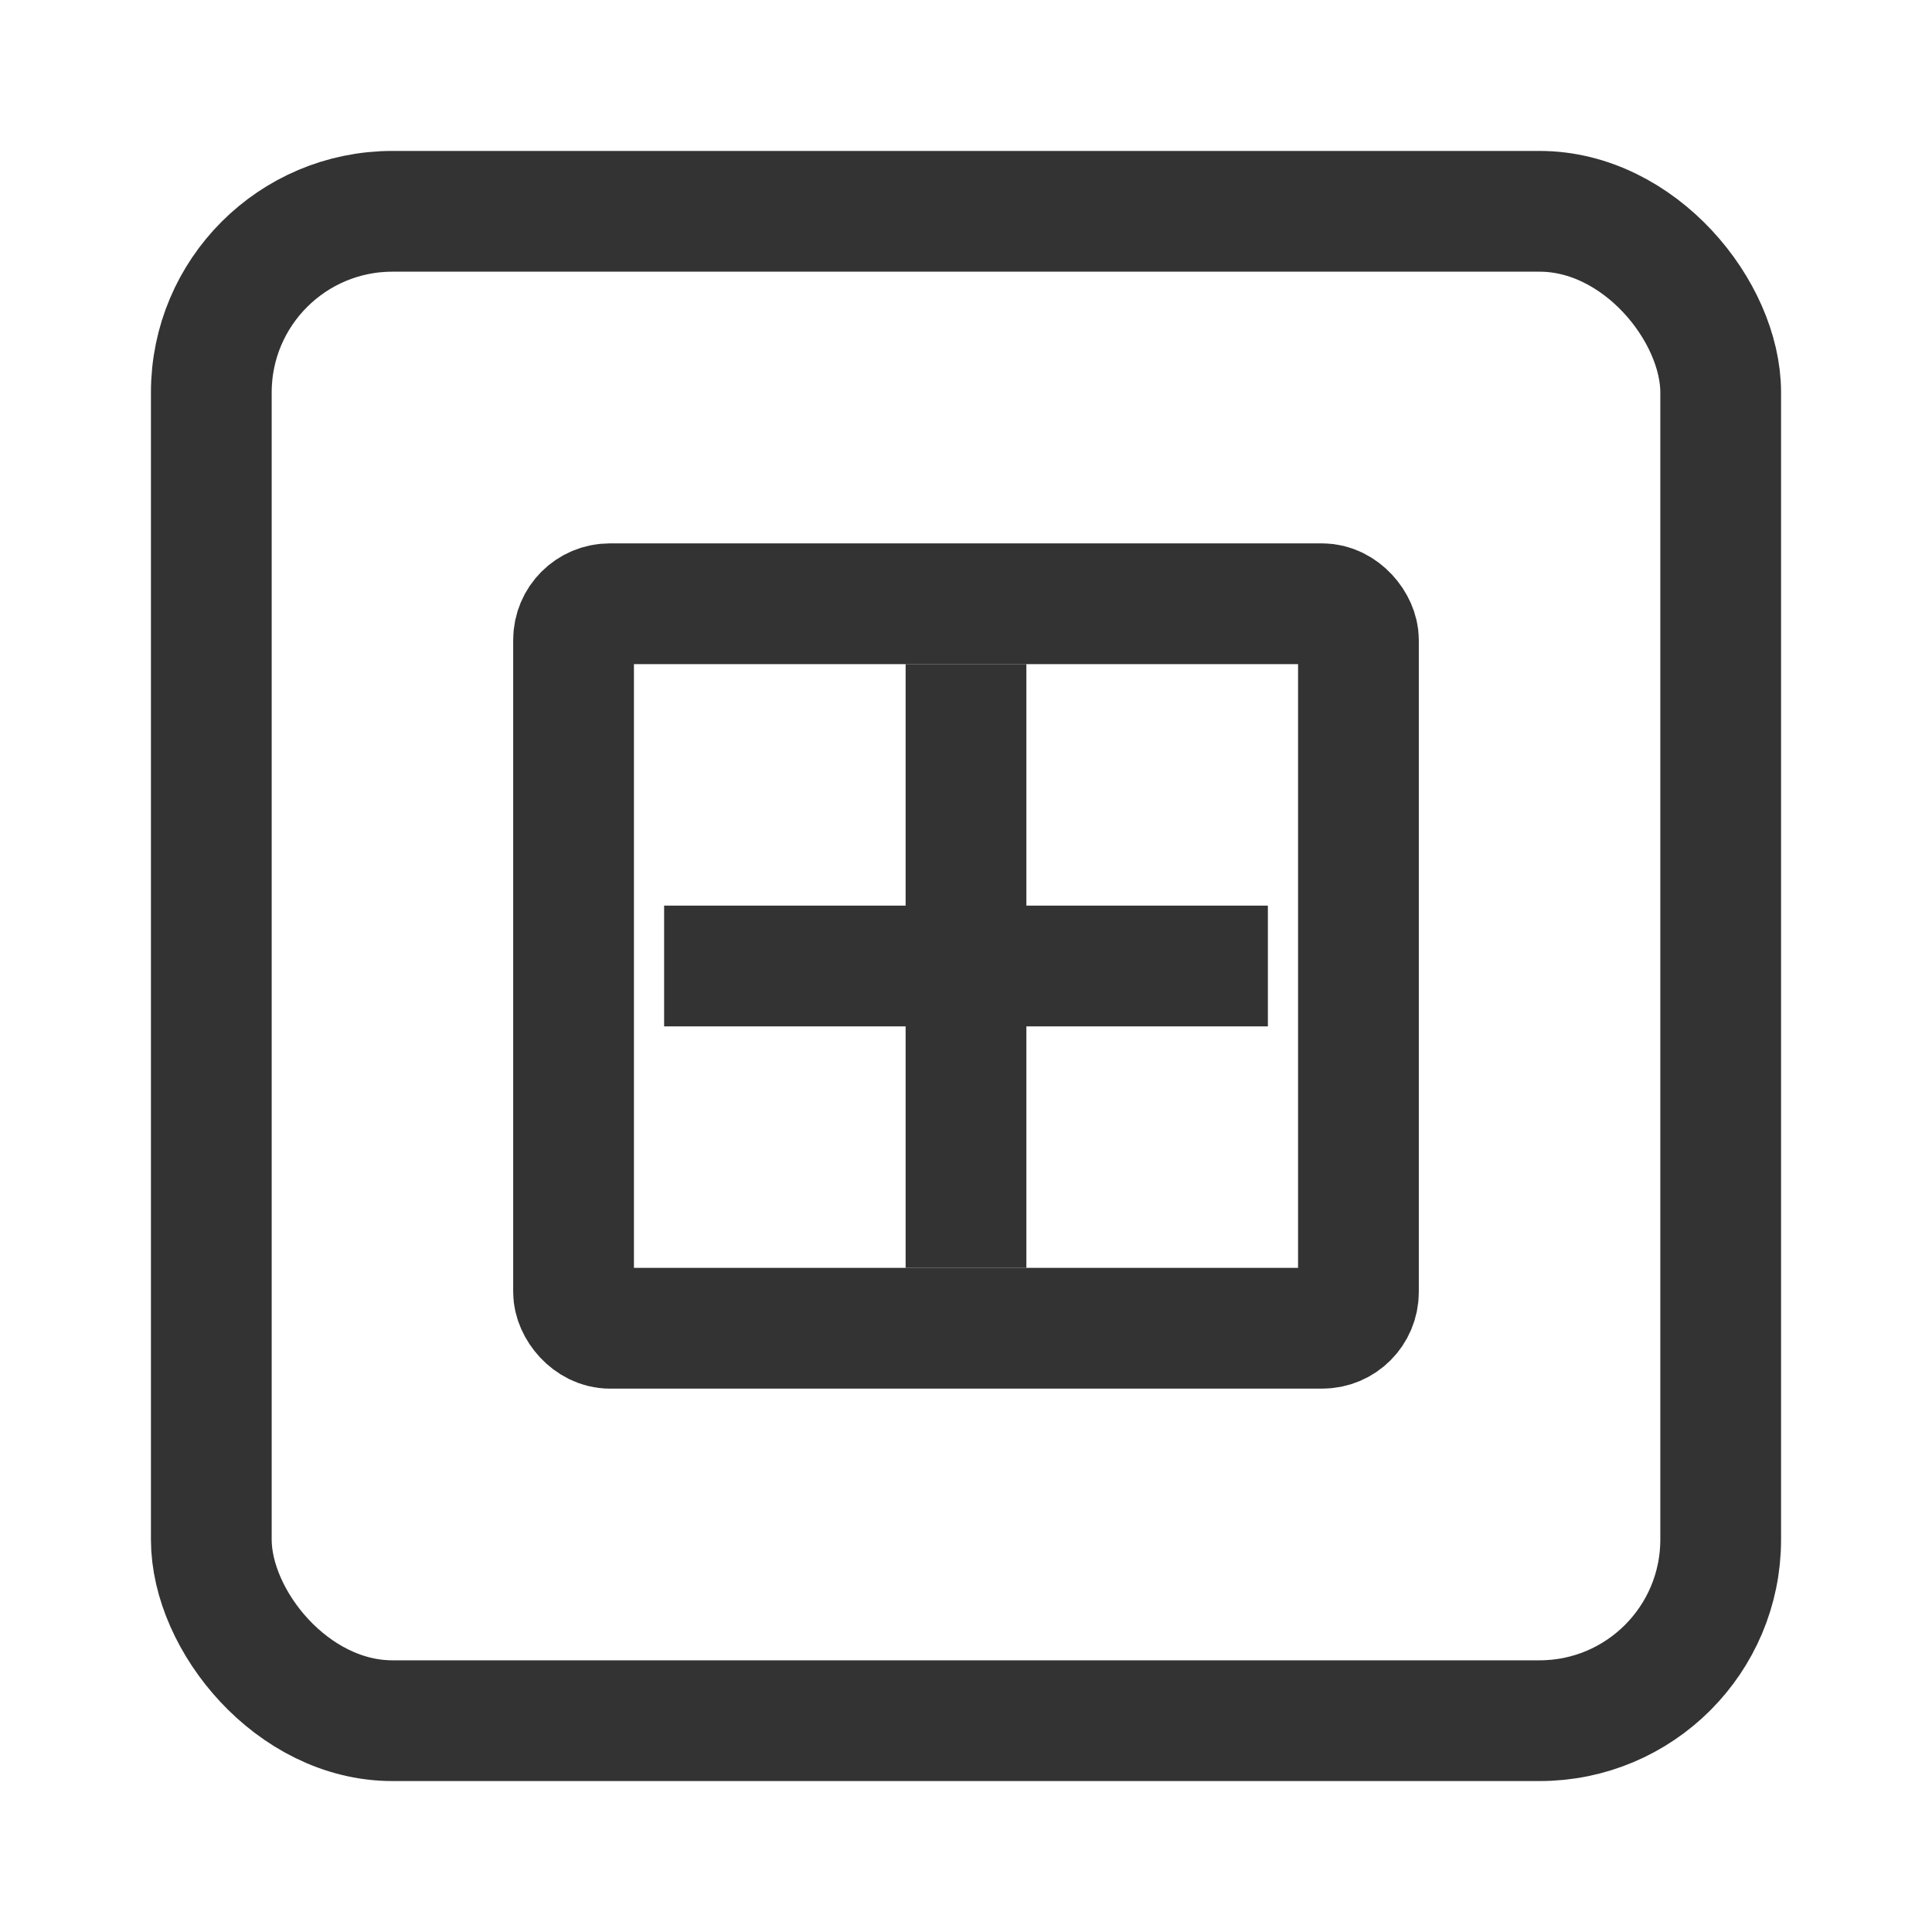
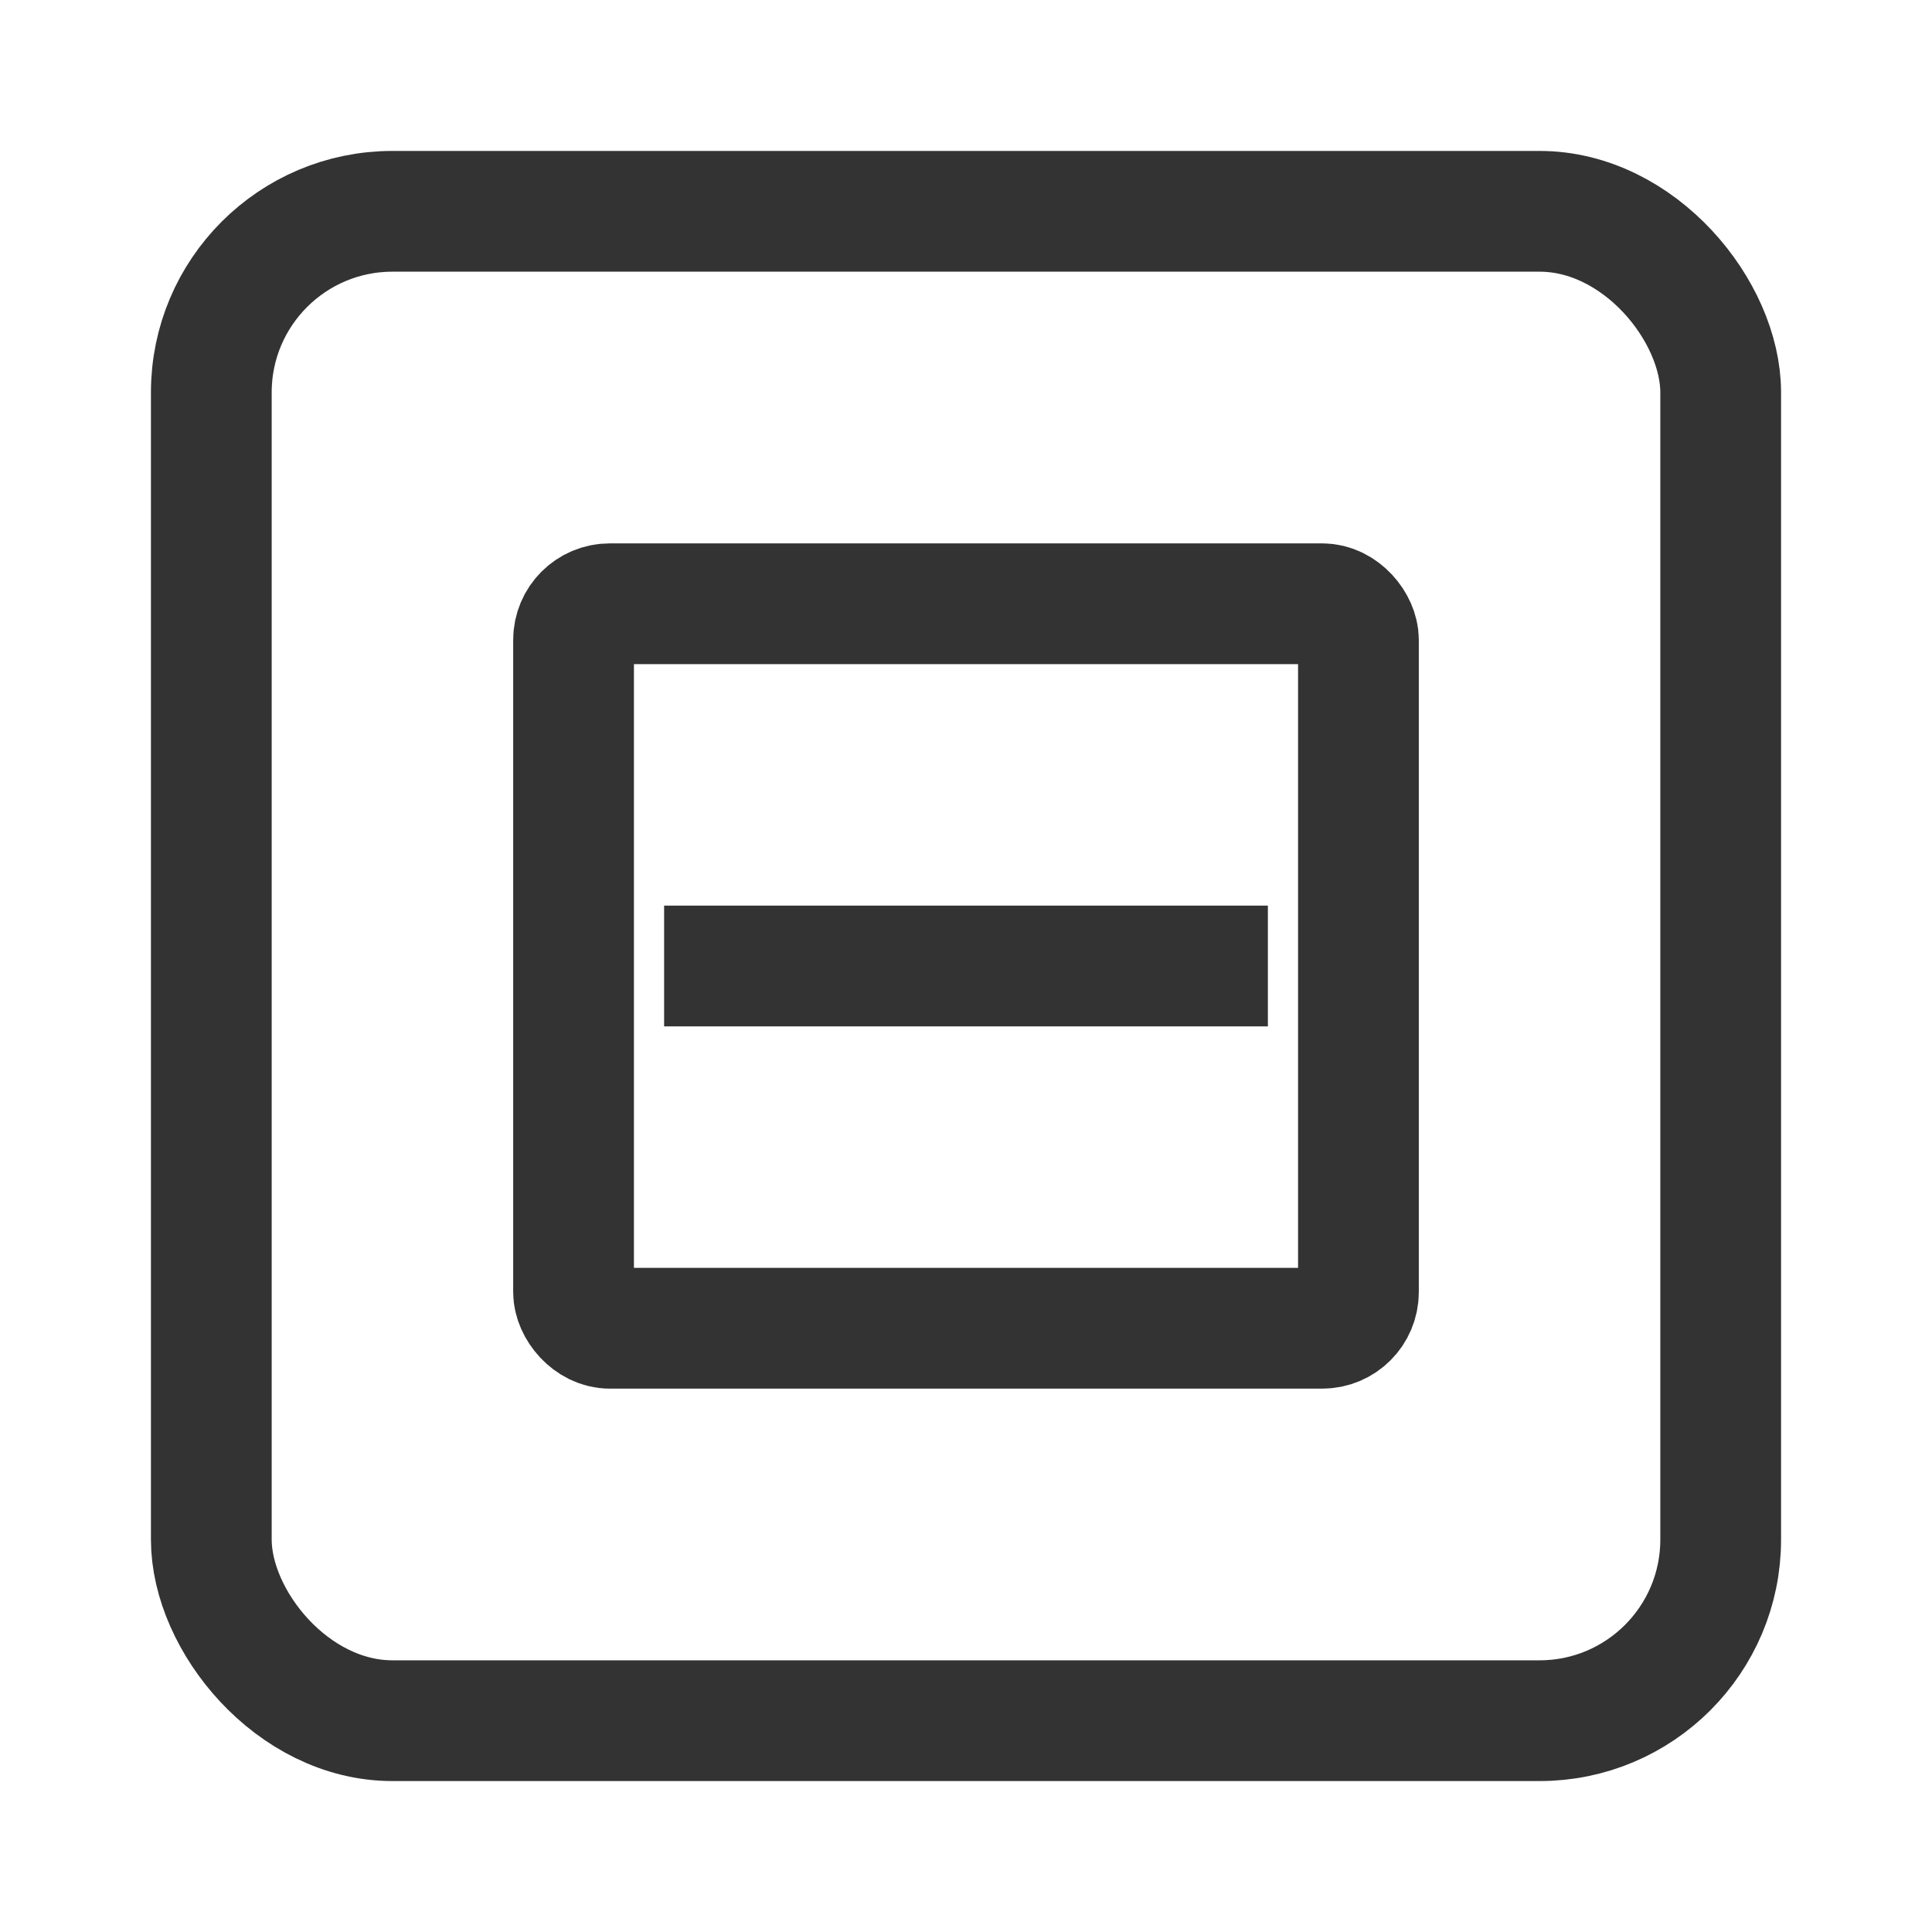
<svg xmlns="http://www.w3.org/2000/svg" width="16" height="16" viewBox="0 0 16 16" fill="none">
  <rect x="1.75" y="1.75" width="12.5" height="12.5" rx="1.5" stroke="#333333" stroke-width="1" />
  <rect x="4.75" y="5" width="6.5" height="6" rx="0.3" stroke="#333333" stroke-width="1" />
  <path d="M5.5 8H10.5" stroke="#333333" stroke-width="1" />
-   <path d="M8 5.5L8 10.5" stroke="#333333" stroke-width="1" />
</svg>